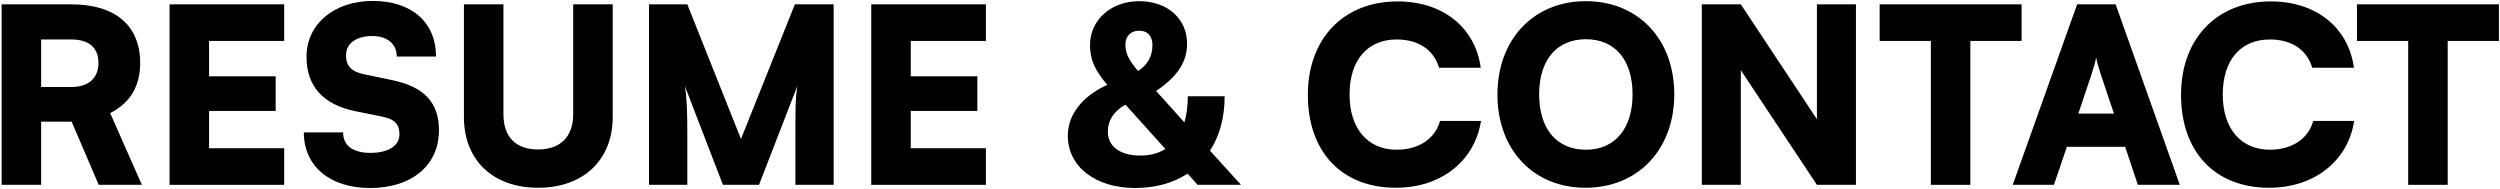
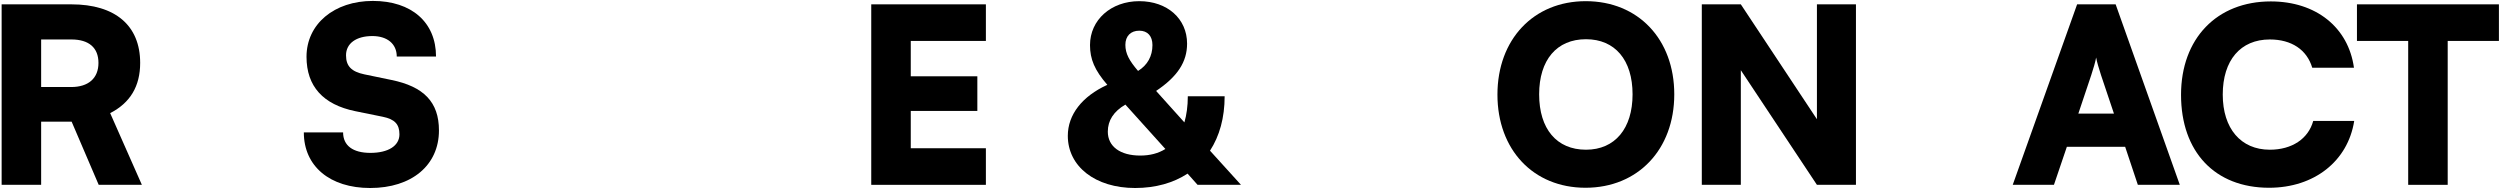
<svg xmlns="http://www.w3.org/2000/svg" width="1312" height="99" viewBox="0 0 1312 99" fill="none">
  <path d="M21.592 97H0.856V2.28H37.464C60.504 2.28 73.56 13.416 73.56 33C73.56 45.288 68.312 53.992 57.816 59.368L74.456 97H51.8L37.592 63.848H21.592V97ZM21.592 20.712V45.672H37.336C46.424 45.672 51.672 41.064 51.672 33C51.672 25.064 46.68 20.712 37.464 20.712H21.592Z" fill="black" />
-   <path d="M149.141 97H88.981V2.28H149.141V21.48H109.717V40.04H144.661V58.216H109.717V77.8H149.141V97Z" fill="black" />
  <path d="M160.858 29.8C160.858 12.648 175.322 0.488 195.674 0.488C216.026 0.488 228.826 11.752 228.826 29.672H208.218C208.218 23.016 203.226 18.92 195.418 18.92C186.97 18.92 181.594 22.76 181.594 29.032C181.594 34.792 184.538 37.608 191.194 39.016L205.402 41.96C222.298 45.416 230.362 53.48 230.362 68.456C230.362 86.76 216.026 98.664 194.266 98.664C173.146 98.664 159.45 87.272 159.45 69.48H180.058C180.058 76.392 185.178 80.232 194.394 80.232C203.738 80.232 209.626 76.52 209.626 70.504C209.626 65.256 207.194 62.568 200.922 61.288L186.458 58.344C169.562 54.888 160.858 45.288 160.858 29.8Z" fill="black" />
-   <path d="M243.466 61.416V2.28H264.202V60.008C264.202 71.912 270.73 78.44 282.378 78.44C294.154 78.44 300.81 71.656 300.81 60.008V2.28H321.546V61.416C321.546 83.944 306.186 98.536 282.378 98.536C258.698 98.536 243.466 84.072 243.466 61.416Z" fill="black" />
-   <path d="M360.702 97H340.606V2.28H360.702L388.862 72.936L417.15 2.28H437.502V97H417.406V77.16C417.406 56.68 417.406 52.2 418.43 45.16L398.334 97H379.39L359.422 45.16C360.574 52.2 360.702 60.136 360.702 70.504V97Z" fill="black" />
  <path d="M517.391 97H457.231V2.28H517.391V21.48H477.967V40.04H512.911V58.216H477.967V77.8H517.391V97Z" fill="black" />
  <path d="M628.484 97L623.236 91.112C615.812 95.976 606.468 98.664 595.716 98.664C574.852 98.664 560.388 87.4 560.388 71.272C560.388 60.136 567.94 50.536 581.124 44.52C574.468 36.84 572.036 31.08 572.036 23.656C572.036 10.472 583.044 0.616 597.892 0.616C612.612 0.616 622.98 9.832 622.98 22.888C622.98 32.488 617.988 40.168 606.724 47.72L621.572 64.232C622.724 60.264 623.364 55.656 623.364 50.536H642.692C642.692 61.8 640.004 71.4 635.012 79.08L651.268 97H628.484ZM590.596 23.528C590.596 28.136 592.644 31.848 597.252 37.224C602.244 34.152 604.804 29.416 604.804 23.656C604.804 18.92 602.244 16.104 597.892 16.104C593.412 16.104 590.596 18.92 590.596 23.528ZM581.38 69.096C581.38 76.904 587.908 81.64 598.404 81.64C603.524 81.64 607.876 80.488 611.588 78.184L590.596 54.888C584.452 58.472 581.38 63.208 581.38 69.096Z" fill="black" />
-   <path d="M732.566 98.536C704.15 98.536 686.358 79.72 686.358 49.768C686.358 20.2 705.174 0.744 733.462 0.744C757.142 0.744 774.166 14.312 777.11 35.56H755.222C752.406 26.088 744.342 20.712 732.95 20.712C717.59 20.712 708.246 31.592 708.246 49.64C708.246 67.432 717.718 78.568 732.95 78.568C744.598 78.568 753.174 72.808 755.734 63.464H777.238C773.91 84.584 756.246 98.536 732.566 98.536Z" fill="black" />
  <path d="M878.658 49.512C878.658 78.44 859.586 98.536 832.066 98.536C804.674 98.536 785.858 78.568 785.858 49.64C785.858 20.712 804.802 0.616 832.194 0.616C859.714 0.616 878.658 20.584 878.658 49.512ZM856.77 49.512C856.77 31.464 847.554 20.584 832.322 20.584C816.962 20.584 807.746 31.464 807.746 49.512C807.746 67.688 816.962 78.568 832.322 78.568C847.554 78.568 856.77 67.432 856.77 49.512Z" fill="black" />
  <path d="M913.586 97H893.106V2.28H913.586L953.522 62.568V2.28H974.002V97H953.522L913.586 36.84V97Z" fill="black" />
-   <path d="M986.435 21.48V2.28H1060.93V21.48H1034.05V97H1013.32V21.48H986.435Z" fill="black" />
  <path d="M1077.91 97H1056.28L1090.07 2.28H1110.29L1143.96 97H1121.94L1115.28 77.032H1084.69L1077.91 97ZM1097.49 39.4L1090.71 59.624H1109.4L1102.61 39.4C1101.59 36.2 1100.44 32.488 1100.05 30.184C1099.67 32.36 1098.64 35.944 1097.49 39.4Z" fill="black" />
  <path d="M1190.82 98.536C1162.4 98.536 1144.61 79.72 1144.61 49.768C1144.61 20.2 1163.42 0.744 1191.71 0.744C1215.39 0.744 1232.42 14.312 1235.36 35.56H1213.47C1210.66 26.088 1202.59 20.712 1191.2 20.712C1175.84 20.712 1166.5 31.592 1166.5 49.64C1166.5 67.432 1175.97 78.568 1191.2 78.568C1202.85 78.568 1211.42 72.808 1213.98 63.464H1235.49C1232.16 84.584 1214.5 98.536 1190.82 98.536Z" fill="black" />
  <path d="M1236.93 21.48V2.28H1311.43V21.48H1284.55V97H1263.82V21.48H1236.93Z" fill="black" />
</svg>